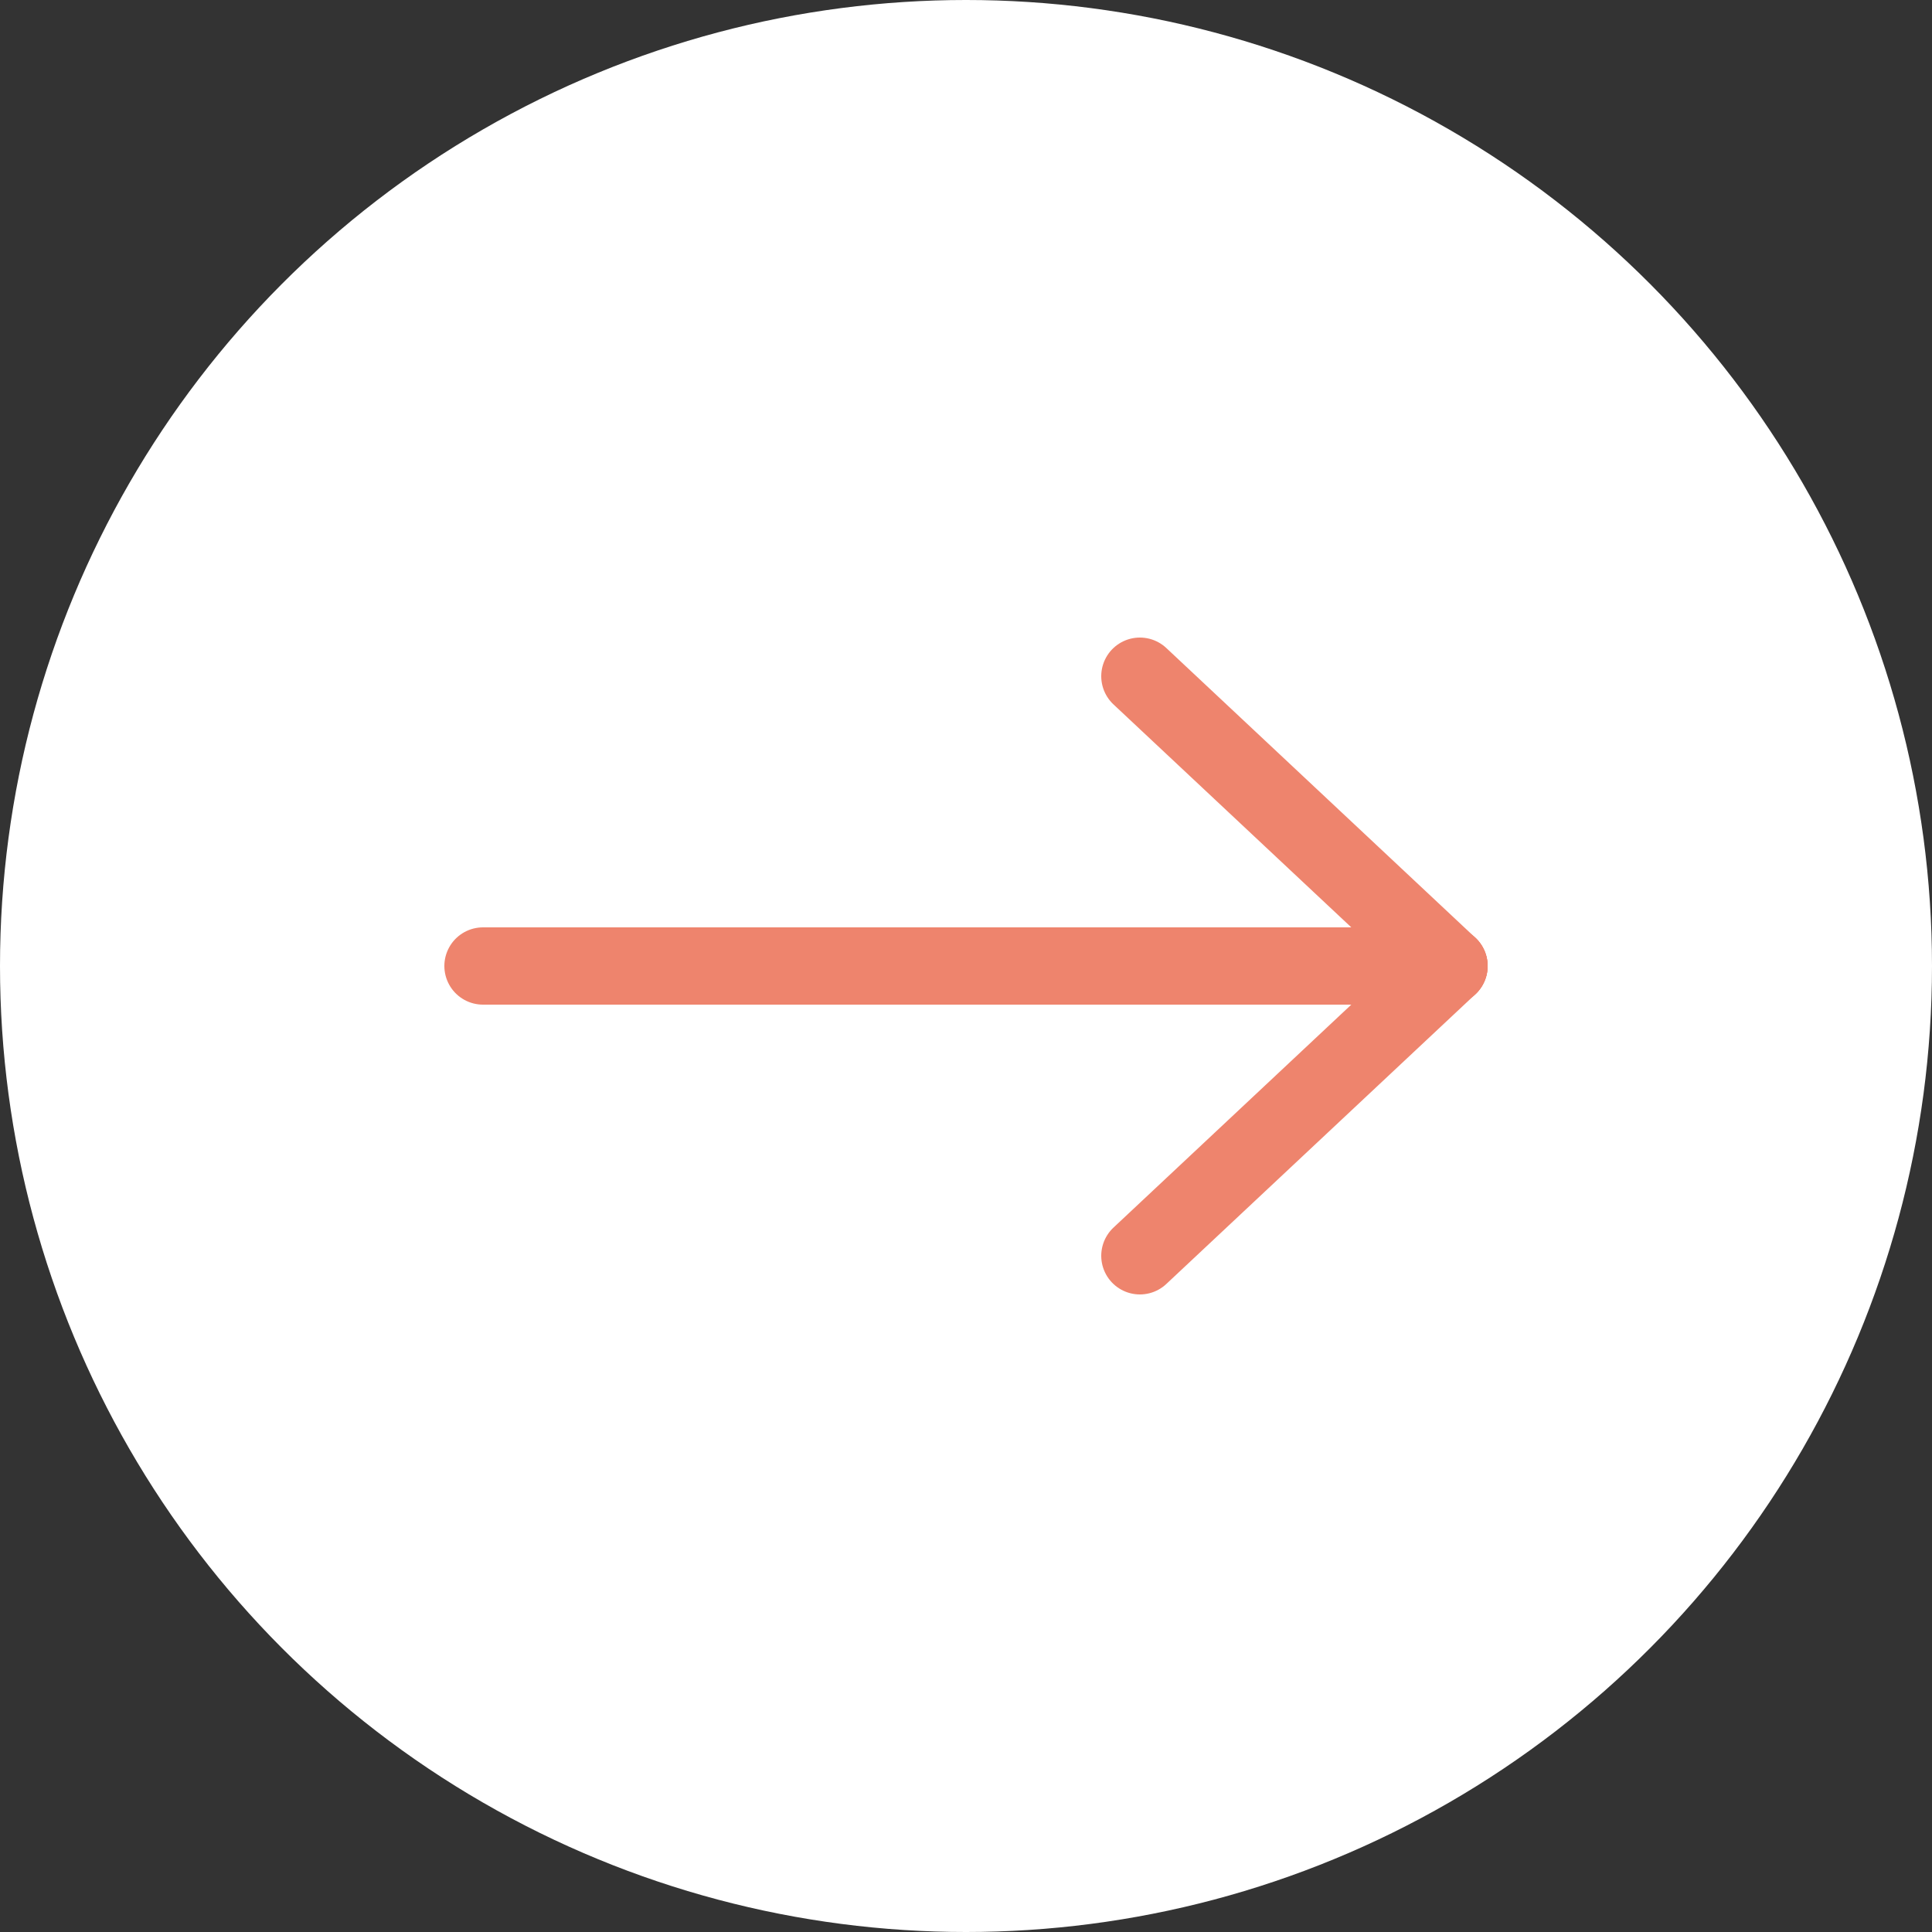
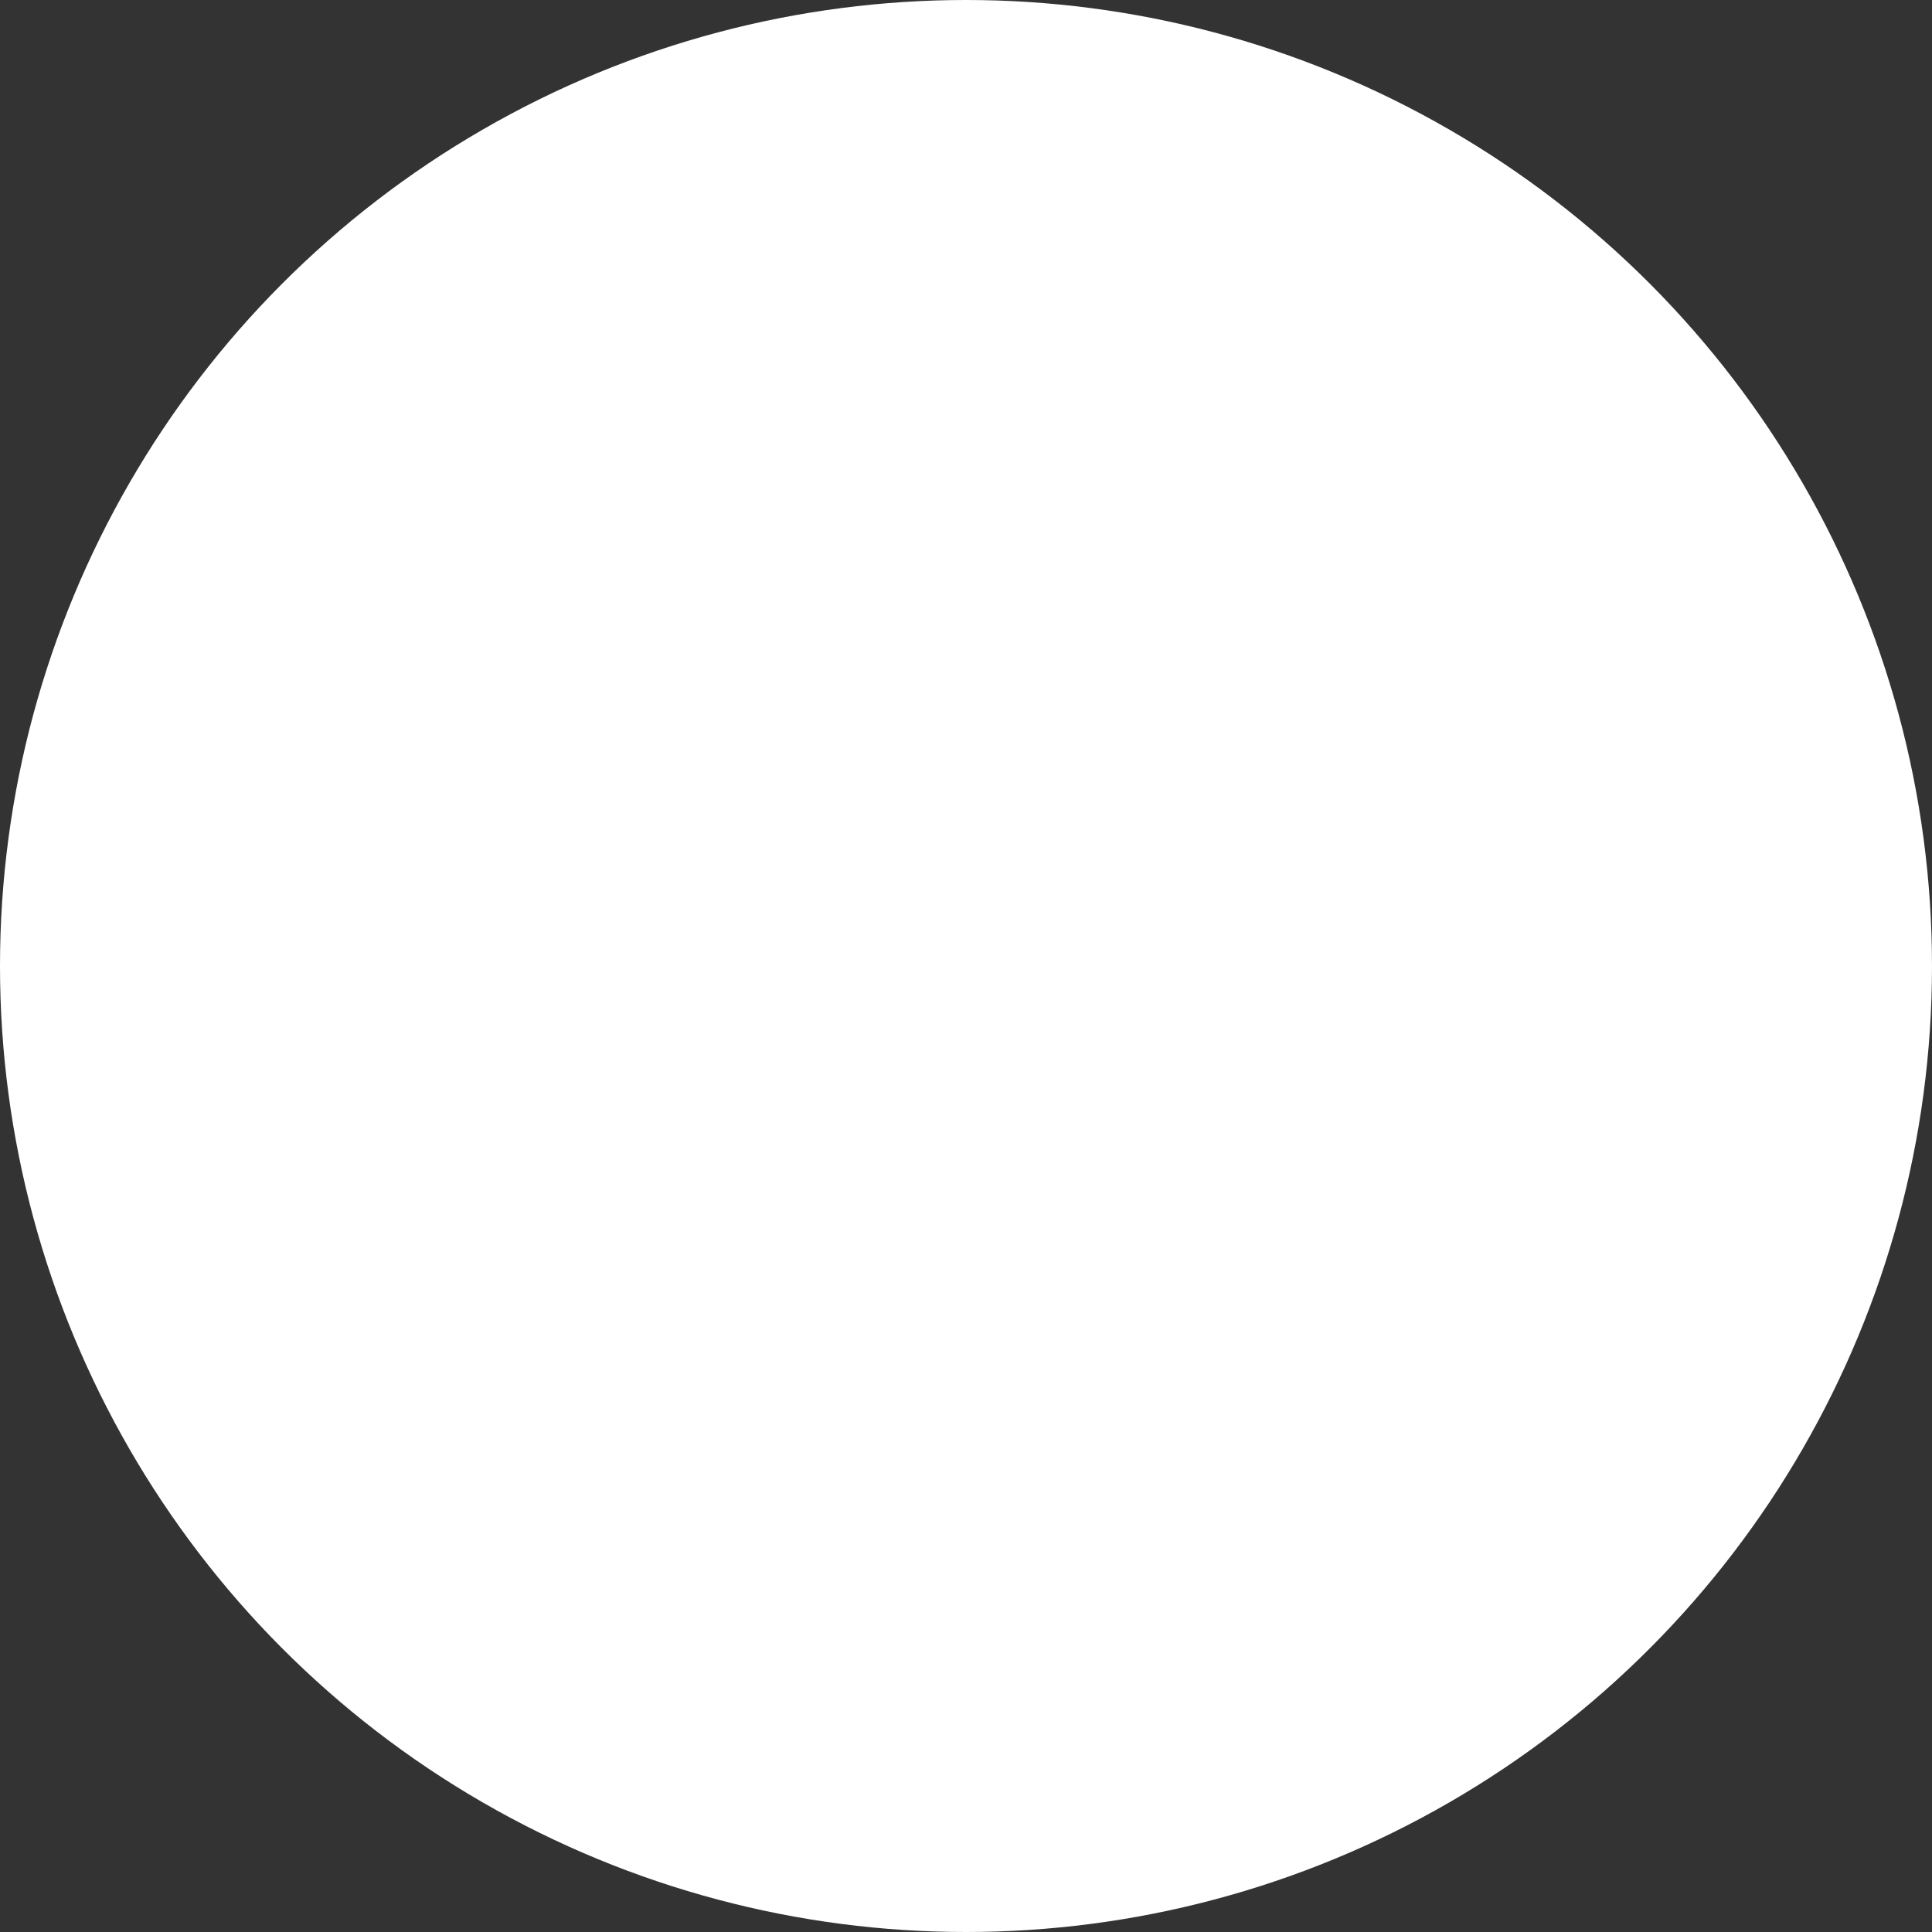
<svg xmlns="http://www.w3.org/2000/svg" version="1.1" x="0px" y="0px" width="50px" height="50px" viewBox="0 0 50 50" style="enable-background:new 0 0 50 50;" xml:space="preserve">
  <rect x="0" y="0" width="50" height="50" fill="#333333" stroke="none" />
  <style type="text/css">
	.st0{fill:#fff;}
	.st1{fill:none;stroke:#EE846D;stroke-width:2;stroke-linecap:round;stroke-linejoin:round;stroke-miterlimit:10;}
</style>
  <g>
    <g>
      <circle class="st0" cx="25" cy="25" r="25" />
    </g>
  </g>
  <g>
    <g>
-       <line class="st1" x1="12.5" y1="25" x2="37.5" y2="25" />
-     </g>
-     <line class="st1" x1="37.5" y1="25" x2="29.5" y2="17.5" />
-     <line class="st1" x1="29.5" y1="32.5" x2="37.5" y2="25" />
+       </g>
  </g>
</svg>